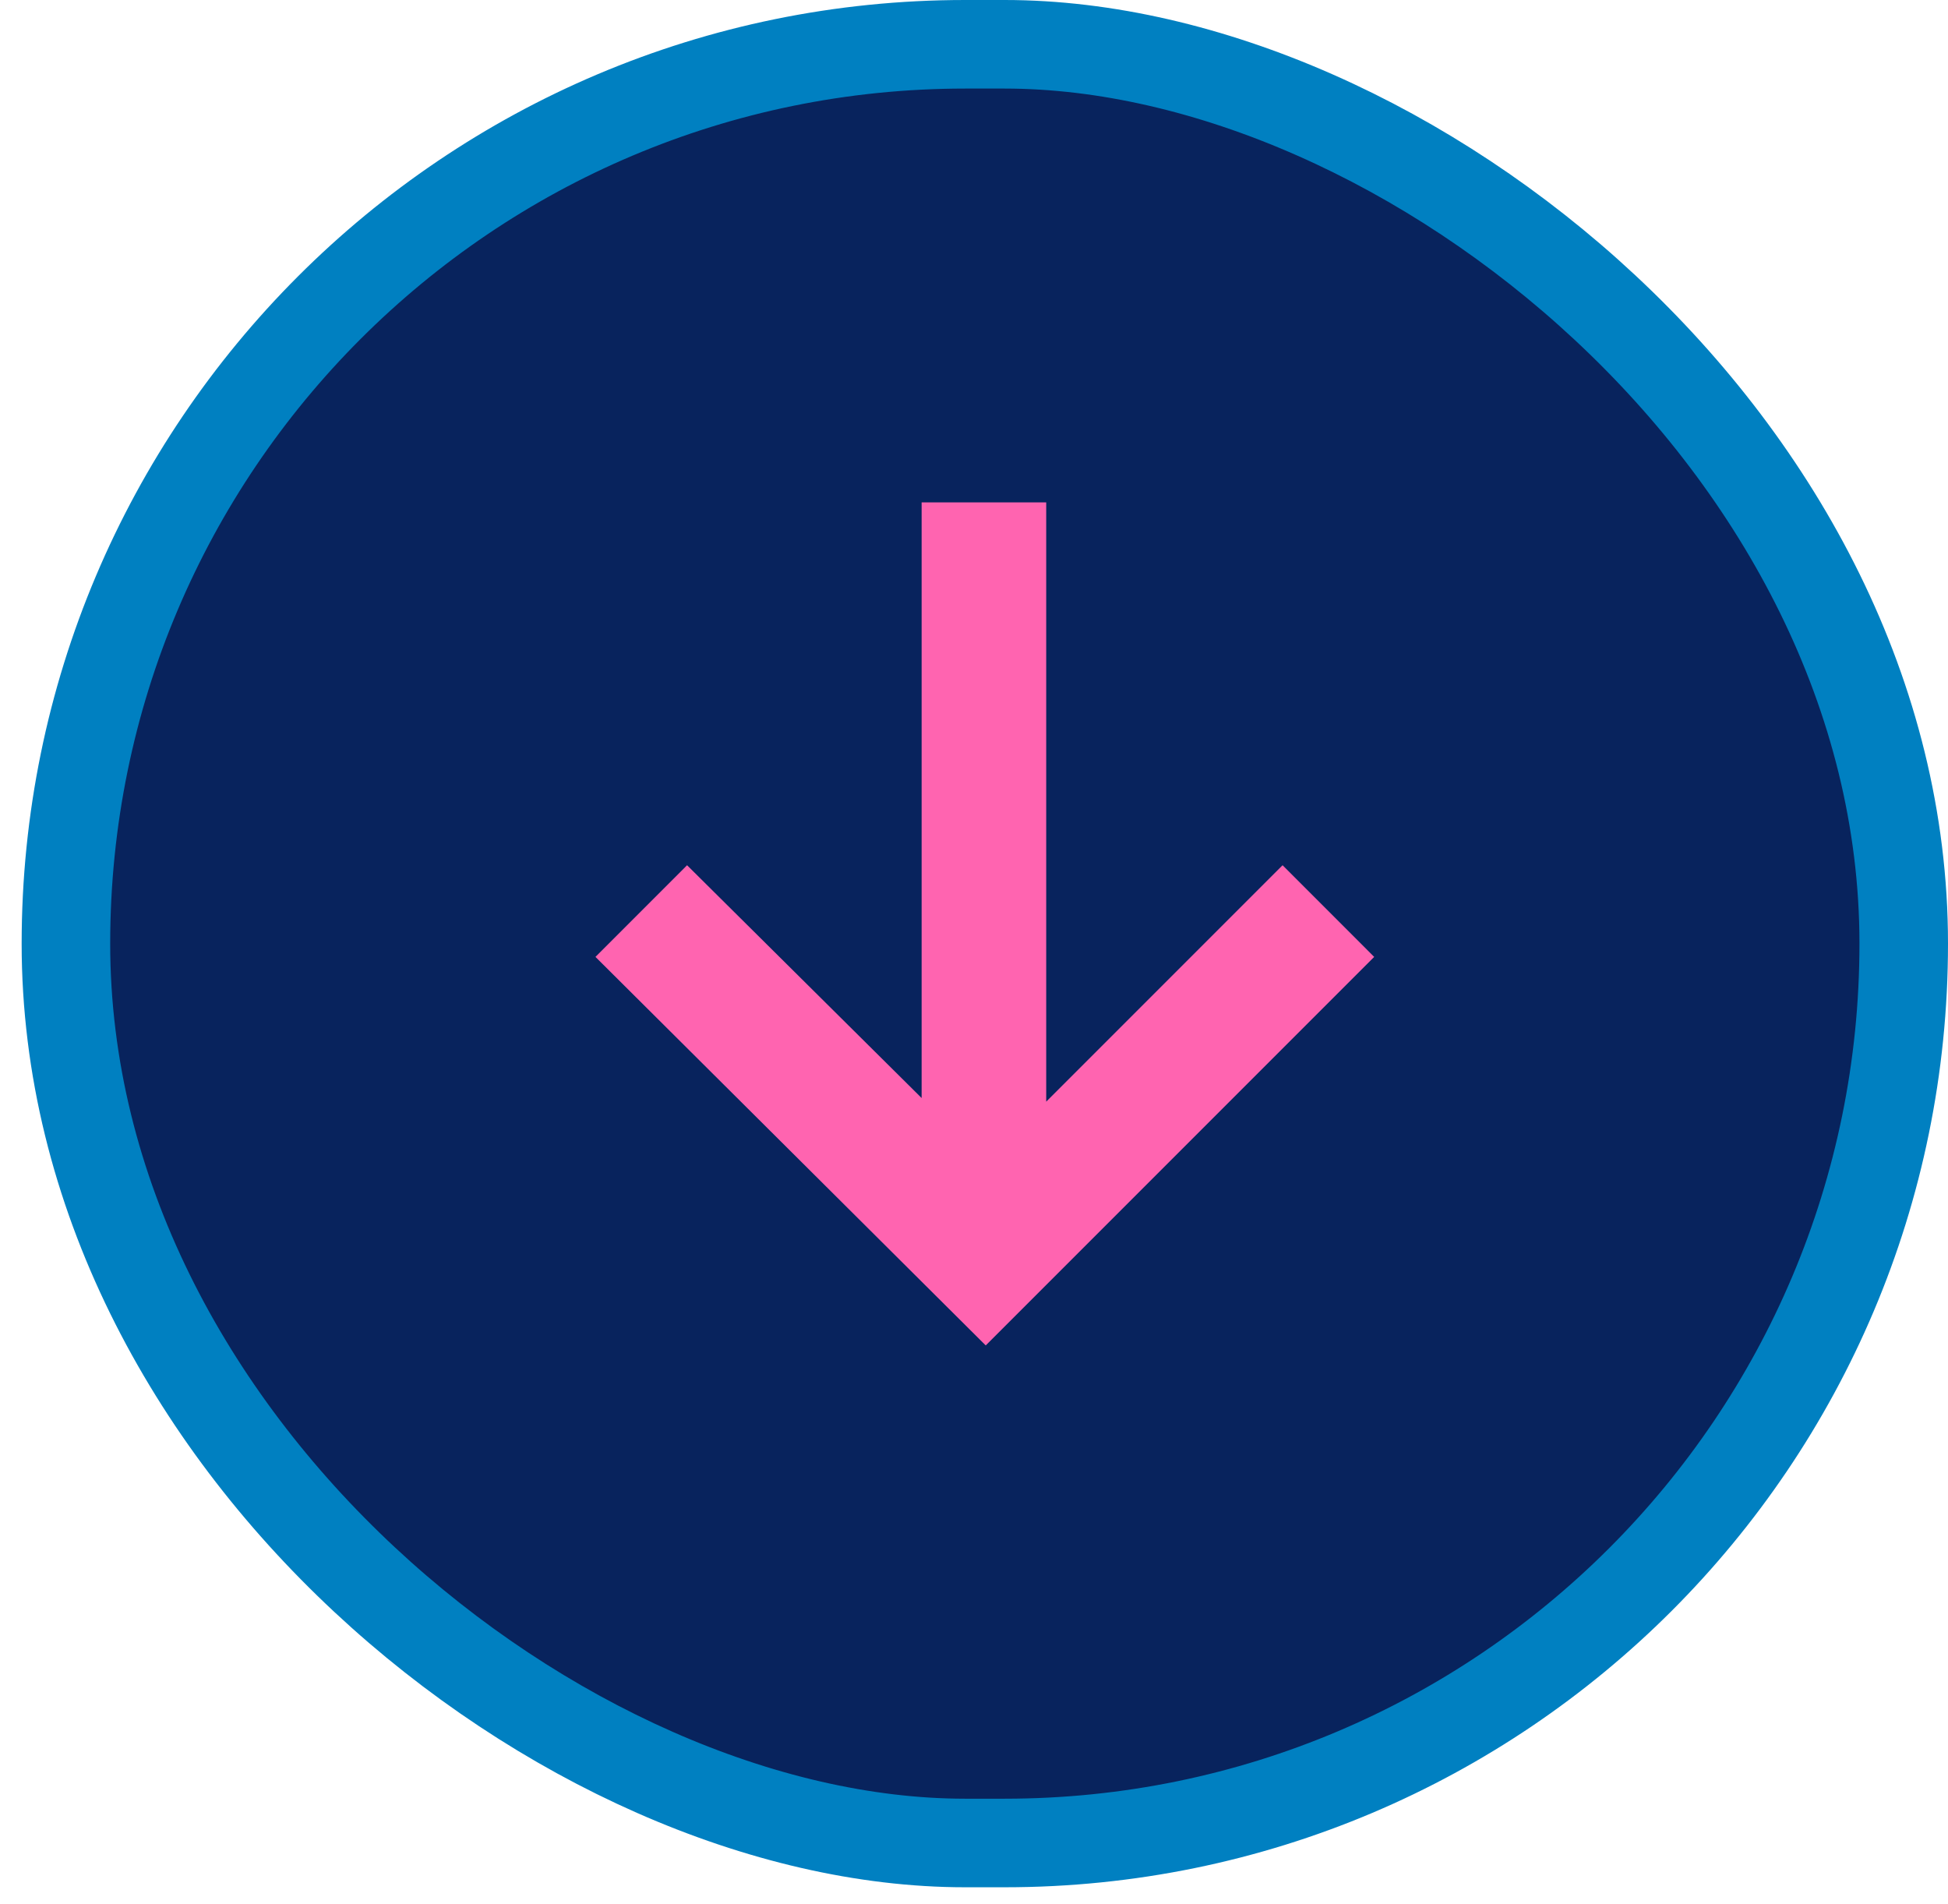
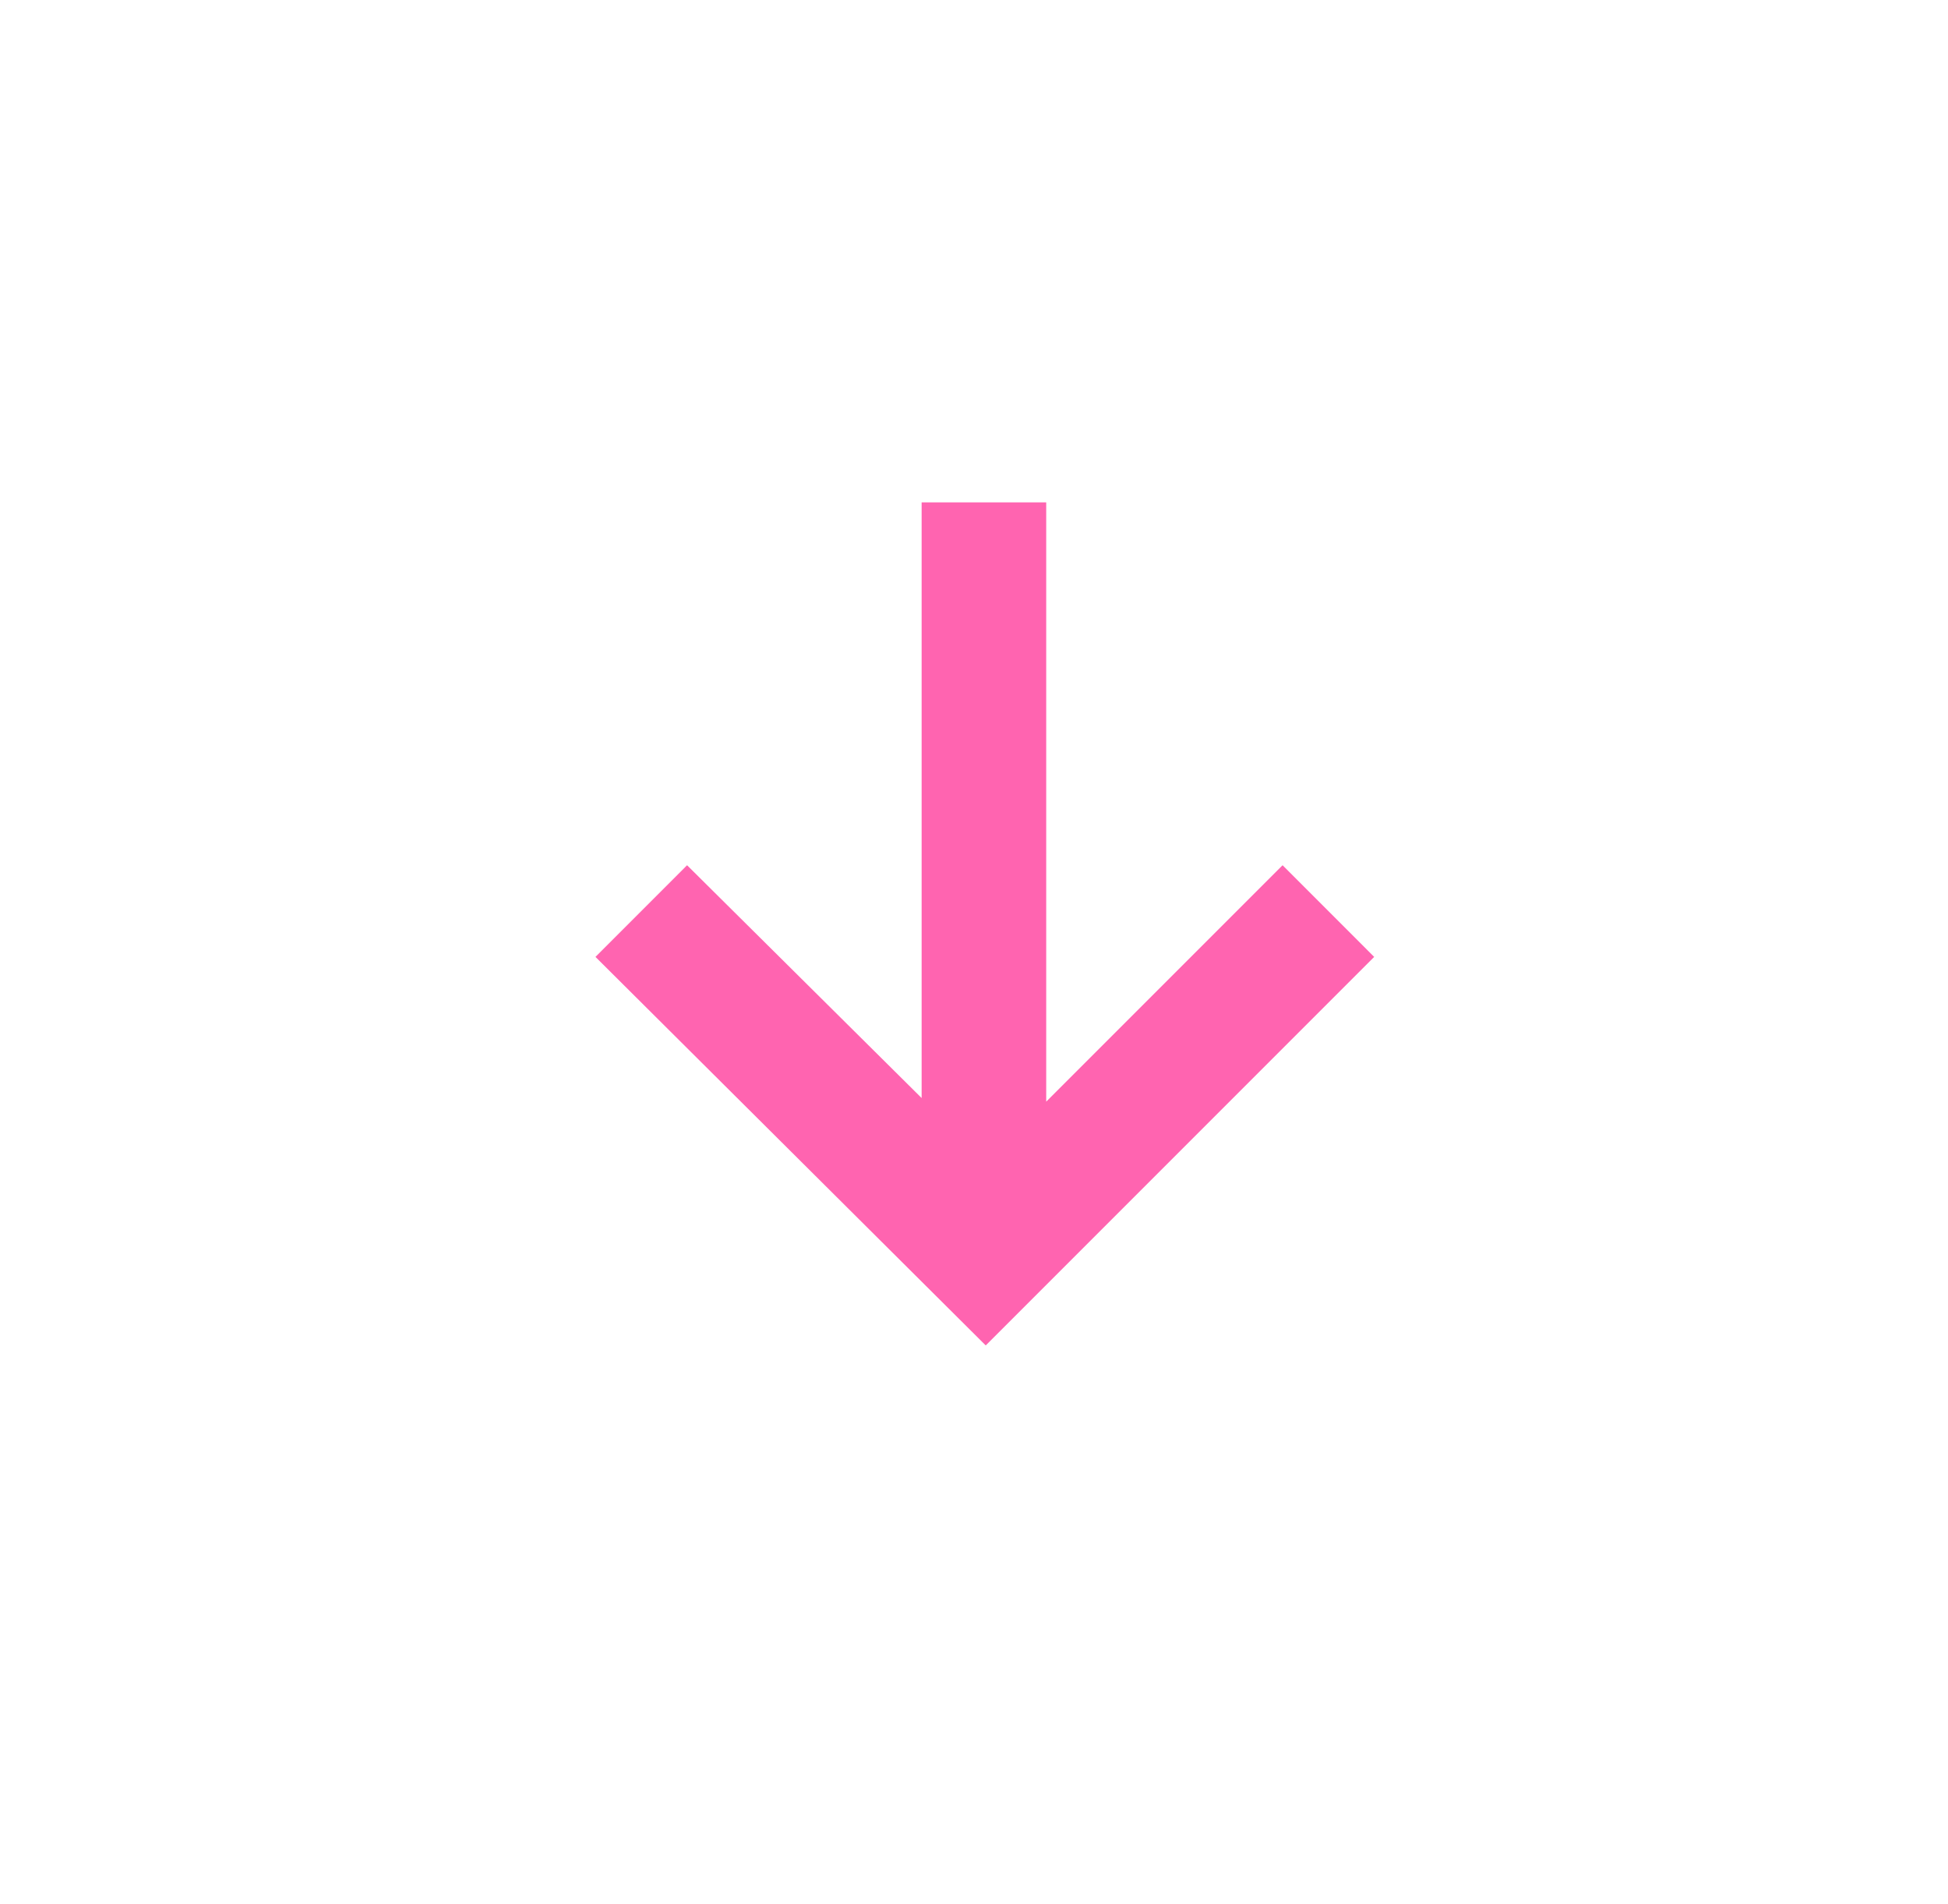
<svg xmlns="http://www.w3.org/2000/svg" width="44" height="43" viewBox="0 0 44 43" fill="none">
-   <rect width="40.619" height="41.511" rx="20.309" transform="matrix(1.19249e-08 -1 -1 -1.19249e-08 43 41.619)" fill="#08235D" />
  <path d="M31.039 21.609L28.97 19.539L23.631 24.878L23.631 11.345L20.817 11.345L20.817 24.796L15.519 19.539L13.45 21.609L22.265 30.383L31.039 21.609Z" fill="#FF64B0" />
-   <rect width="40.619" height="41.511" rx="20.309" transform="matrix(1.19249e-08 -1 -1 -1.19249e-08 43 41.619)" stroke="#0080C1" stroke-width="2" />
</svg>